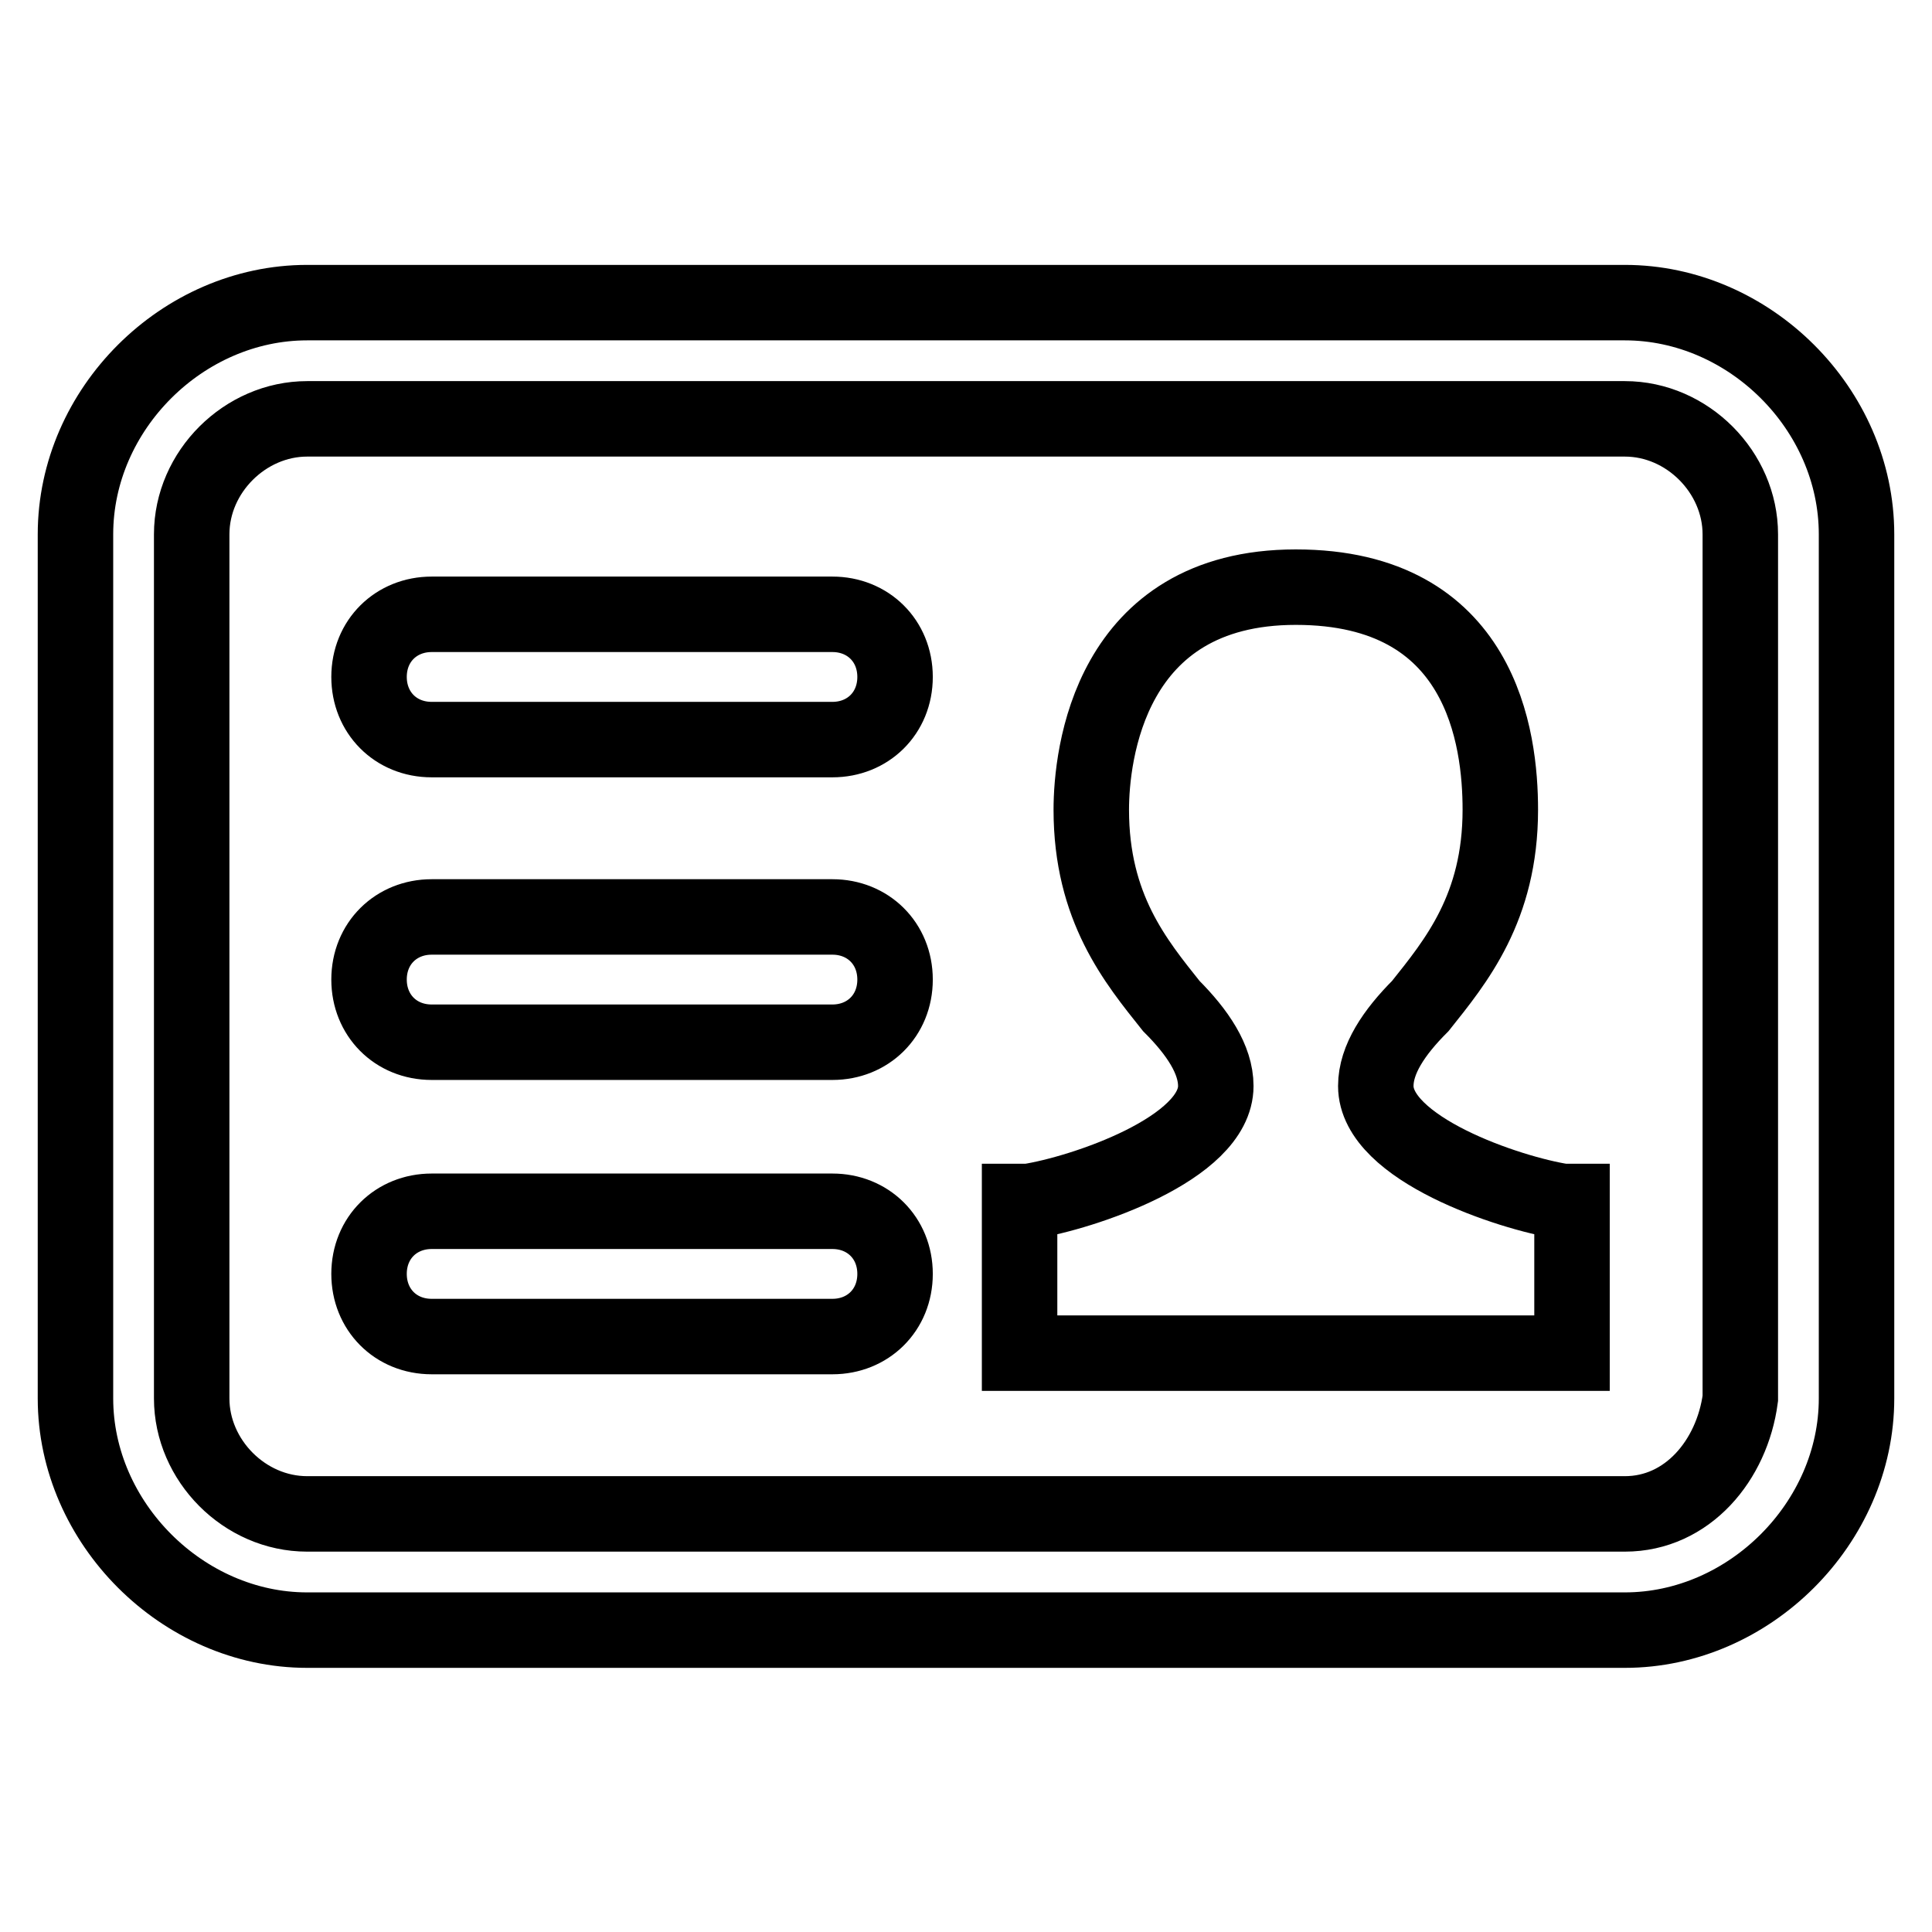
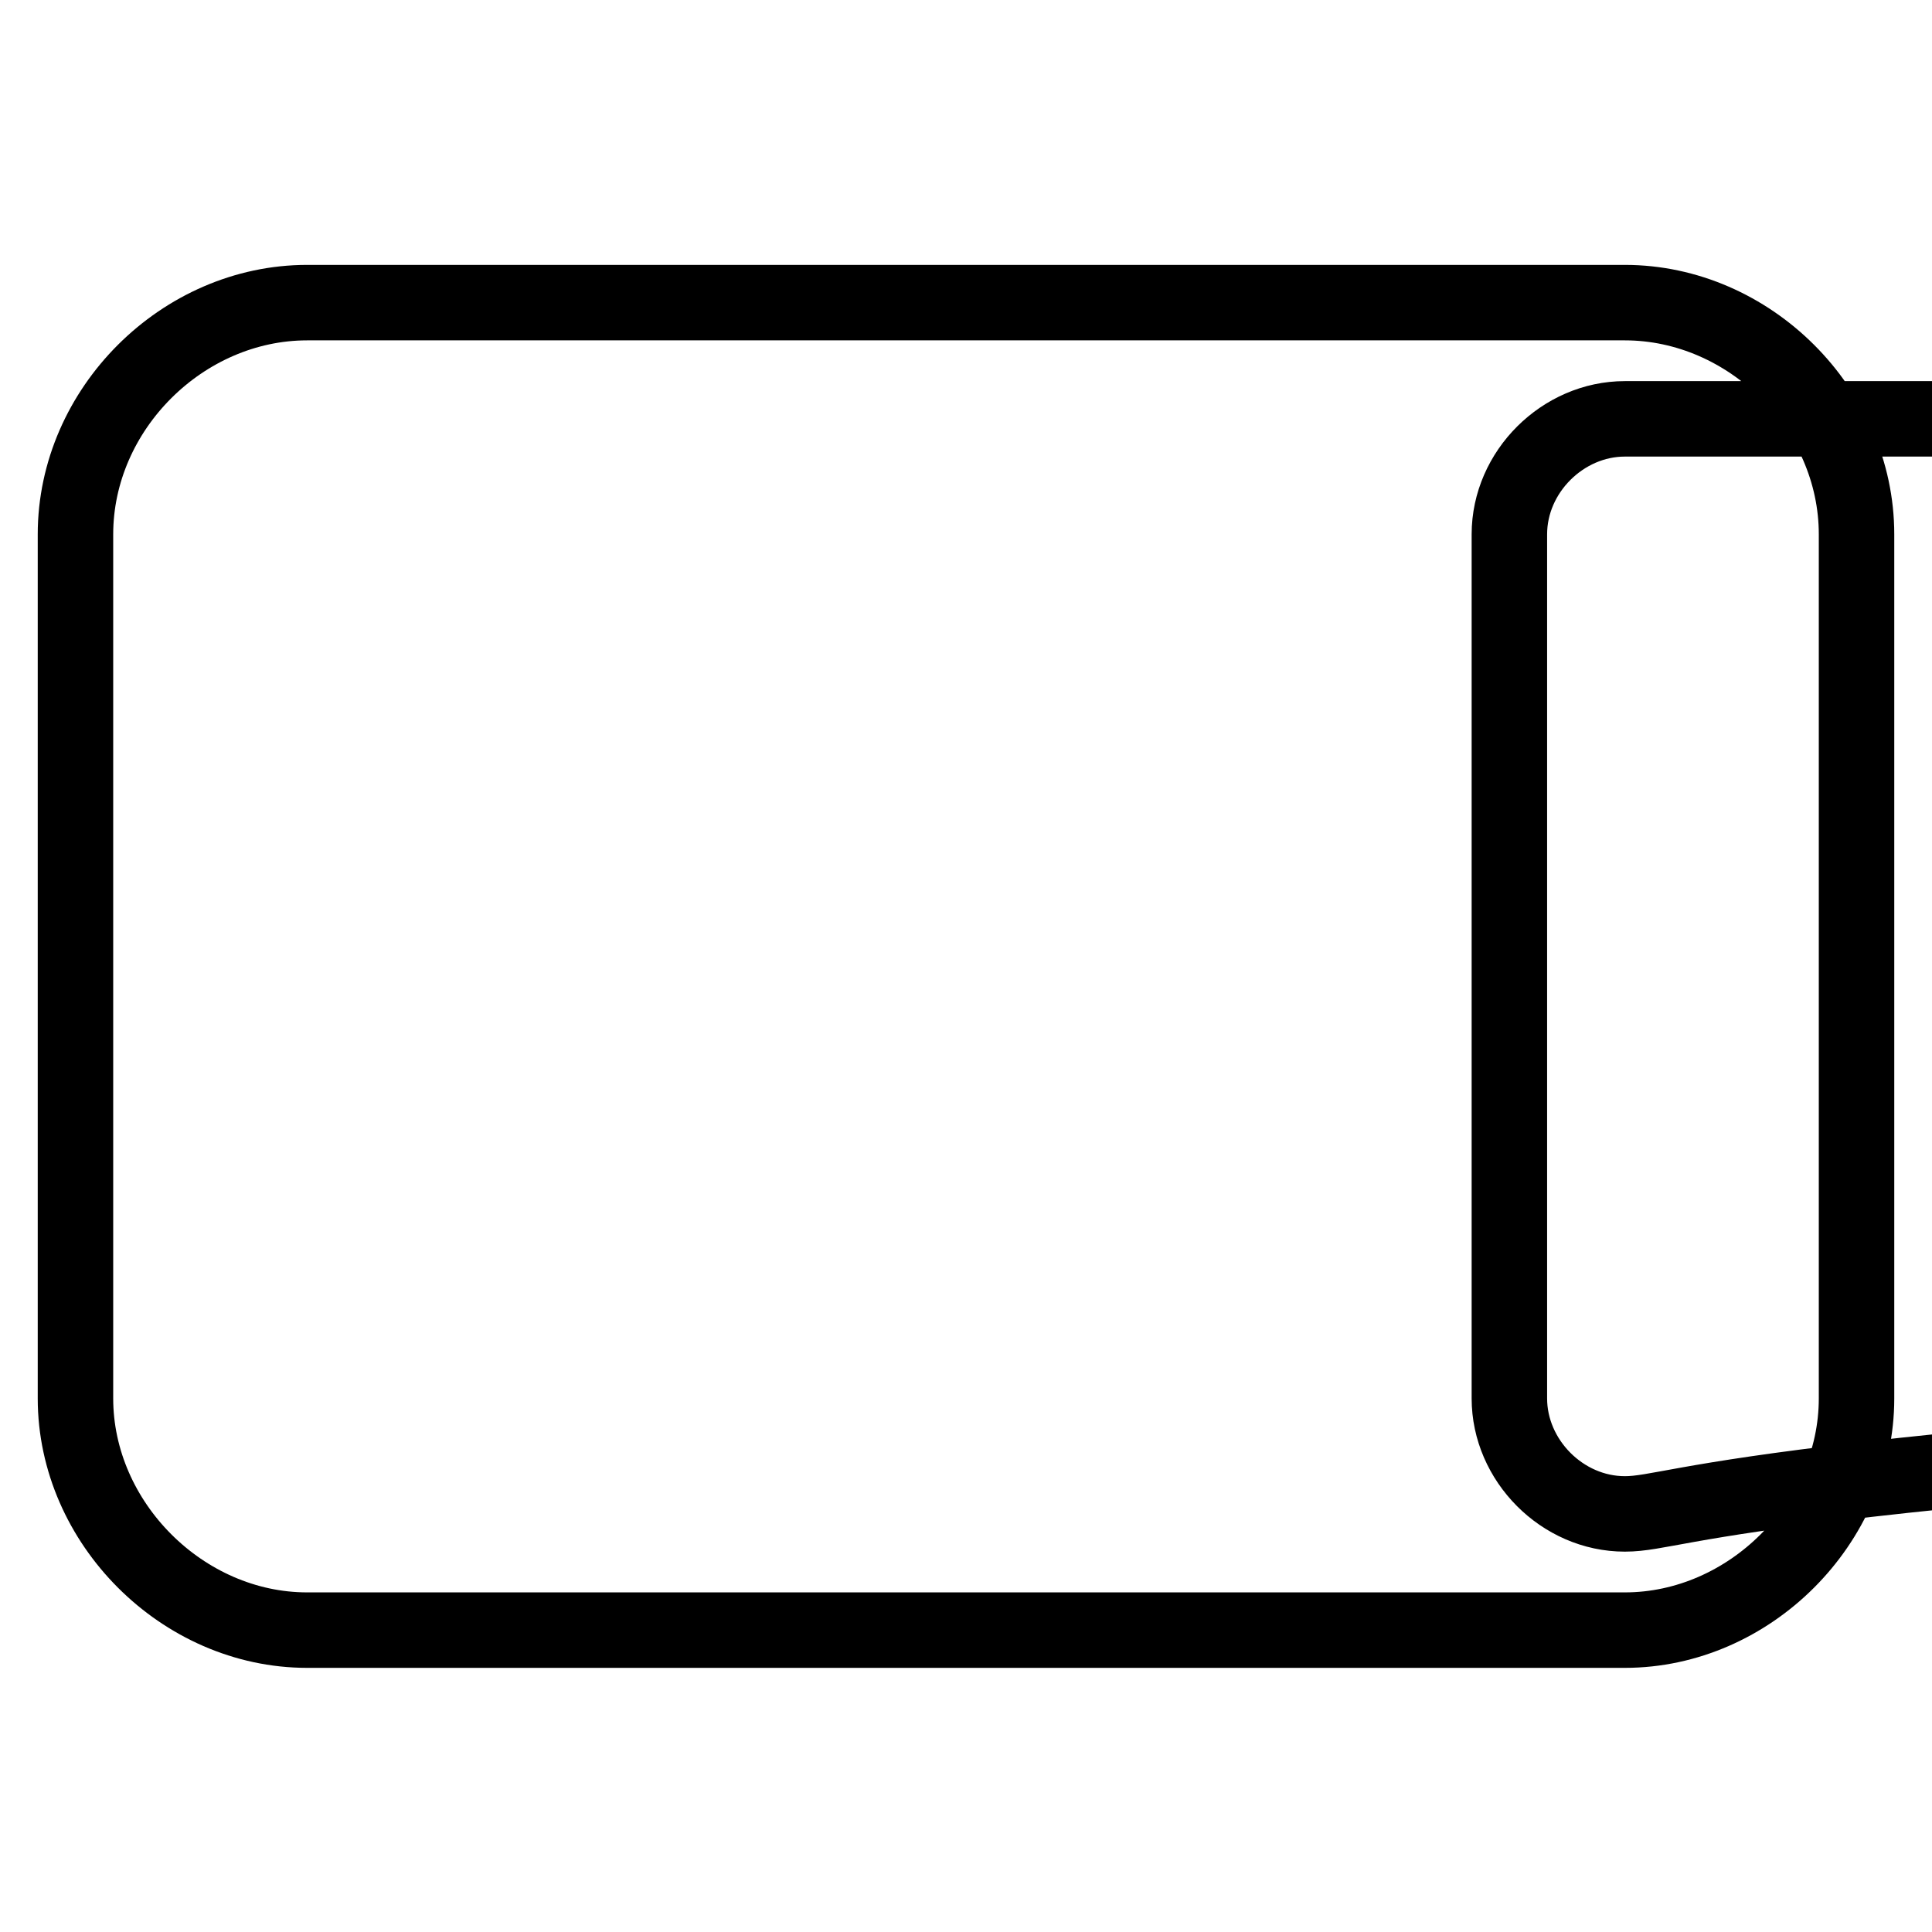
<svg xmlns="http://www.w3.org/2000/svg" version="1.1" x="0px" y="0px" viewBox="0 0 256 256" enable-background="new 0 0 256 256" xml:space="preserve">
  <g>
-     <path stroke-width="10" fill-opacity="0" stroke="#000000" d="M215.3,40.1H40.7C24.2,40.1,10,54.2,10,70.8v114.5c0,16.5,14.2,30.7,30.7,30.7h174.6 c16.5,0,30.7-14.2,30.7-30.7V70.8C246,54.2,231.8,40.1,215.3,40.1z M215.3,200.6H40.7c-8.3,0-15.3-7.1-15.3-15.3V70.8 c0-8.3,7.1-15.3,15.3-15.3h174.6c8.3,0,15.3,7.1,15.3,15.3v114.5C229.5,193.5,223.6,200.6,215.3,200.6z" />
-     <path stroke-width="10" fill-opacity="0" stroke="#000000" d="M182.3,143.9c0-3.5,2.4-7.1,5.9-10.6c4.7-5.9,10.6-13,10.6-26c0-9.4-2.4-29.5-27.1-29.5 c-24.8,0-27.1,22.4-27.1,29.5c0,13,5.9,20.1,10.6,26c3.5,3.5,5.9,7.1,5.9,10.6c0,8.3-17.7,14.2-24.8,15.3h-1.2v20.1h73.2v-20.1 h-1.2C200,158.1,182.3,152.2,182.3,143.9 M110.3,81.4H57.2c-4.7,0-8.3,3.5-8.3,8.3c0,4.7,3.5,8.3,8.3,8.3h53.1 c4.7,0,8.3-3.5,8.3-8.3C118.6,84.9,115,81.4,110.3,81.4 M110.3,121.5H57.2c-4.7,0-8.3,3.5-8.3,8.3c0,4.7,3.5,8.3,8.3,8.3h53.1 c4.7,0,8.3-3.5,8.3-8.3C118.6,125,115,121.5,110.3,121.5 M110.3,160.5H57.2c-4.7,0-8.3,3.5-8.3,8.3c0,4.7,3.5,8.3,8.3,8.3h53.1 c4.7,0,8.3-3.5,8.3-8.3C118.6,164,115,160.5,110.3,160.5" />
+     <path stroke-width="10" fill-opacity="0" stroke="#000000" d="M215.3,40.1H40.7C24.2,40.1,10,54.2,10,70.8v114.5c0,16.5,14.2,30.7,30.7,30.7h174.6 c16.5,0,30.7-14.2,30.7-30.7V70.8C246,54.2,231.8,40.1,215.3,40.1z M215.3,200.6c-8.3,0-15.3-7.1-15.3-15.3V70.8 c0-8.3,7.1-15.3,15.3-15.3h174.6c8.3,0,15.3,7.1,15.3,15.3v114.5C229.5,193.5,223.6,200.6,215.3,200.6z" />
  </g>
</svg>